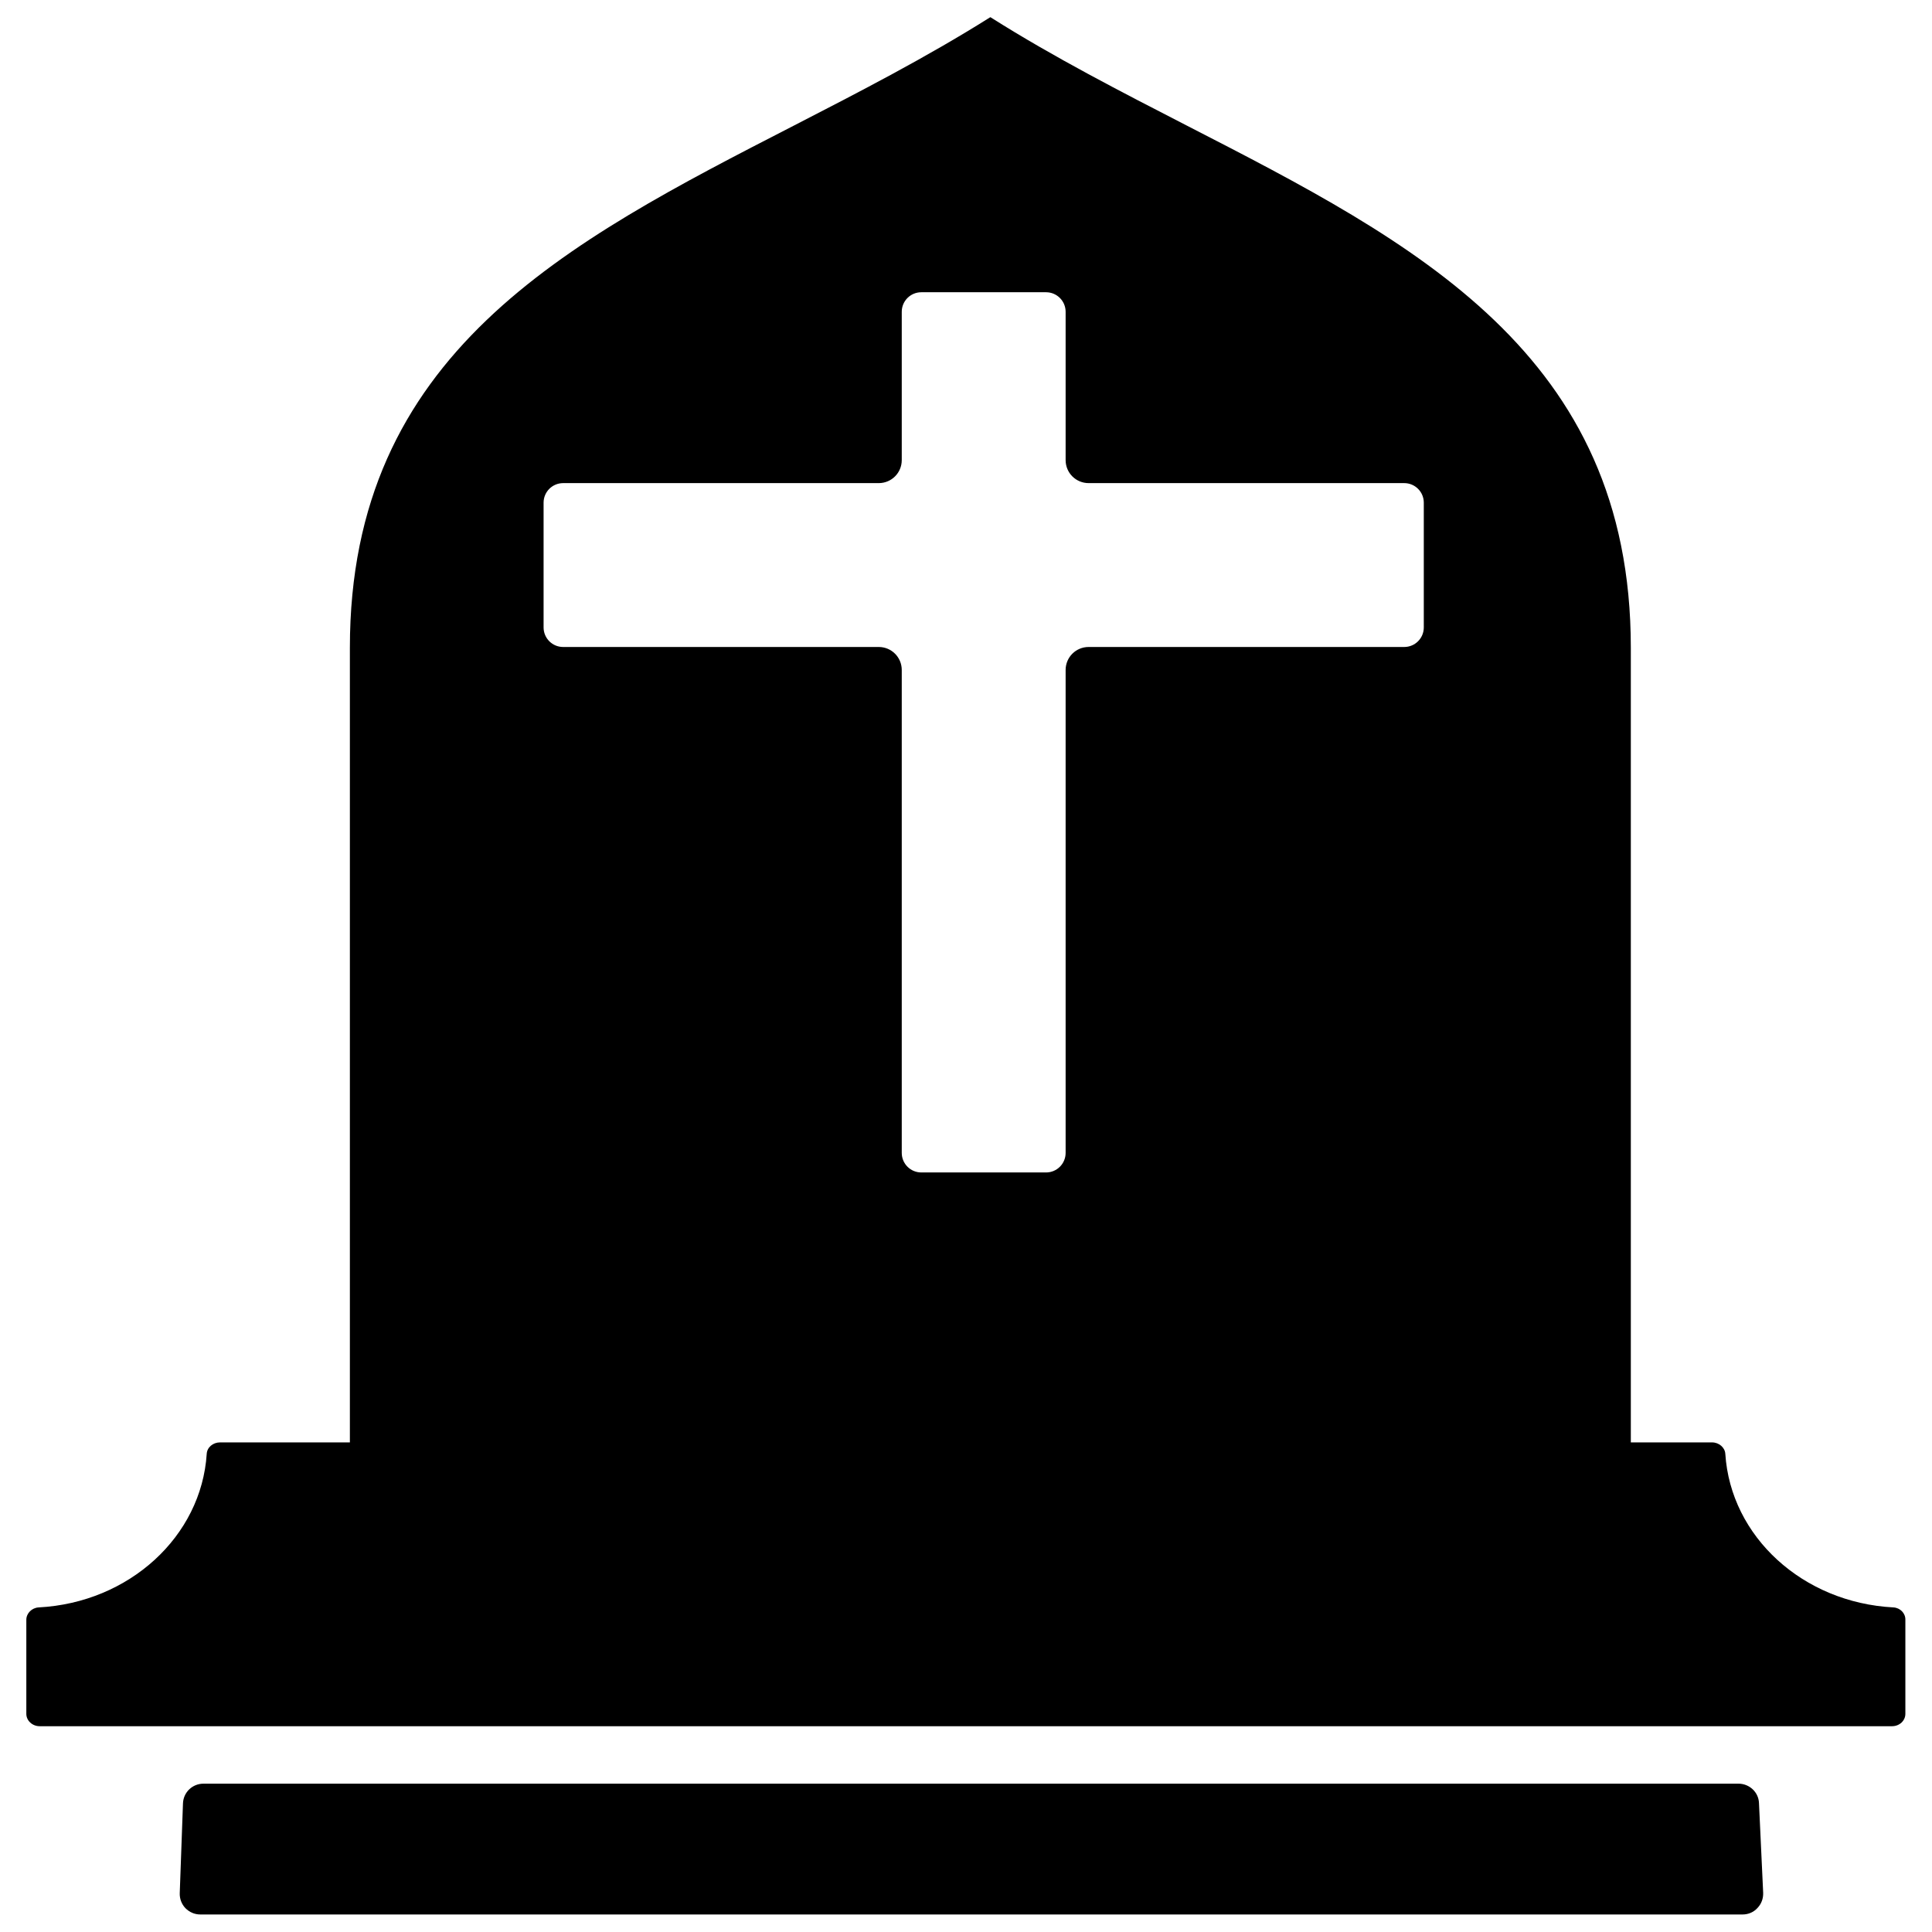
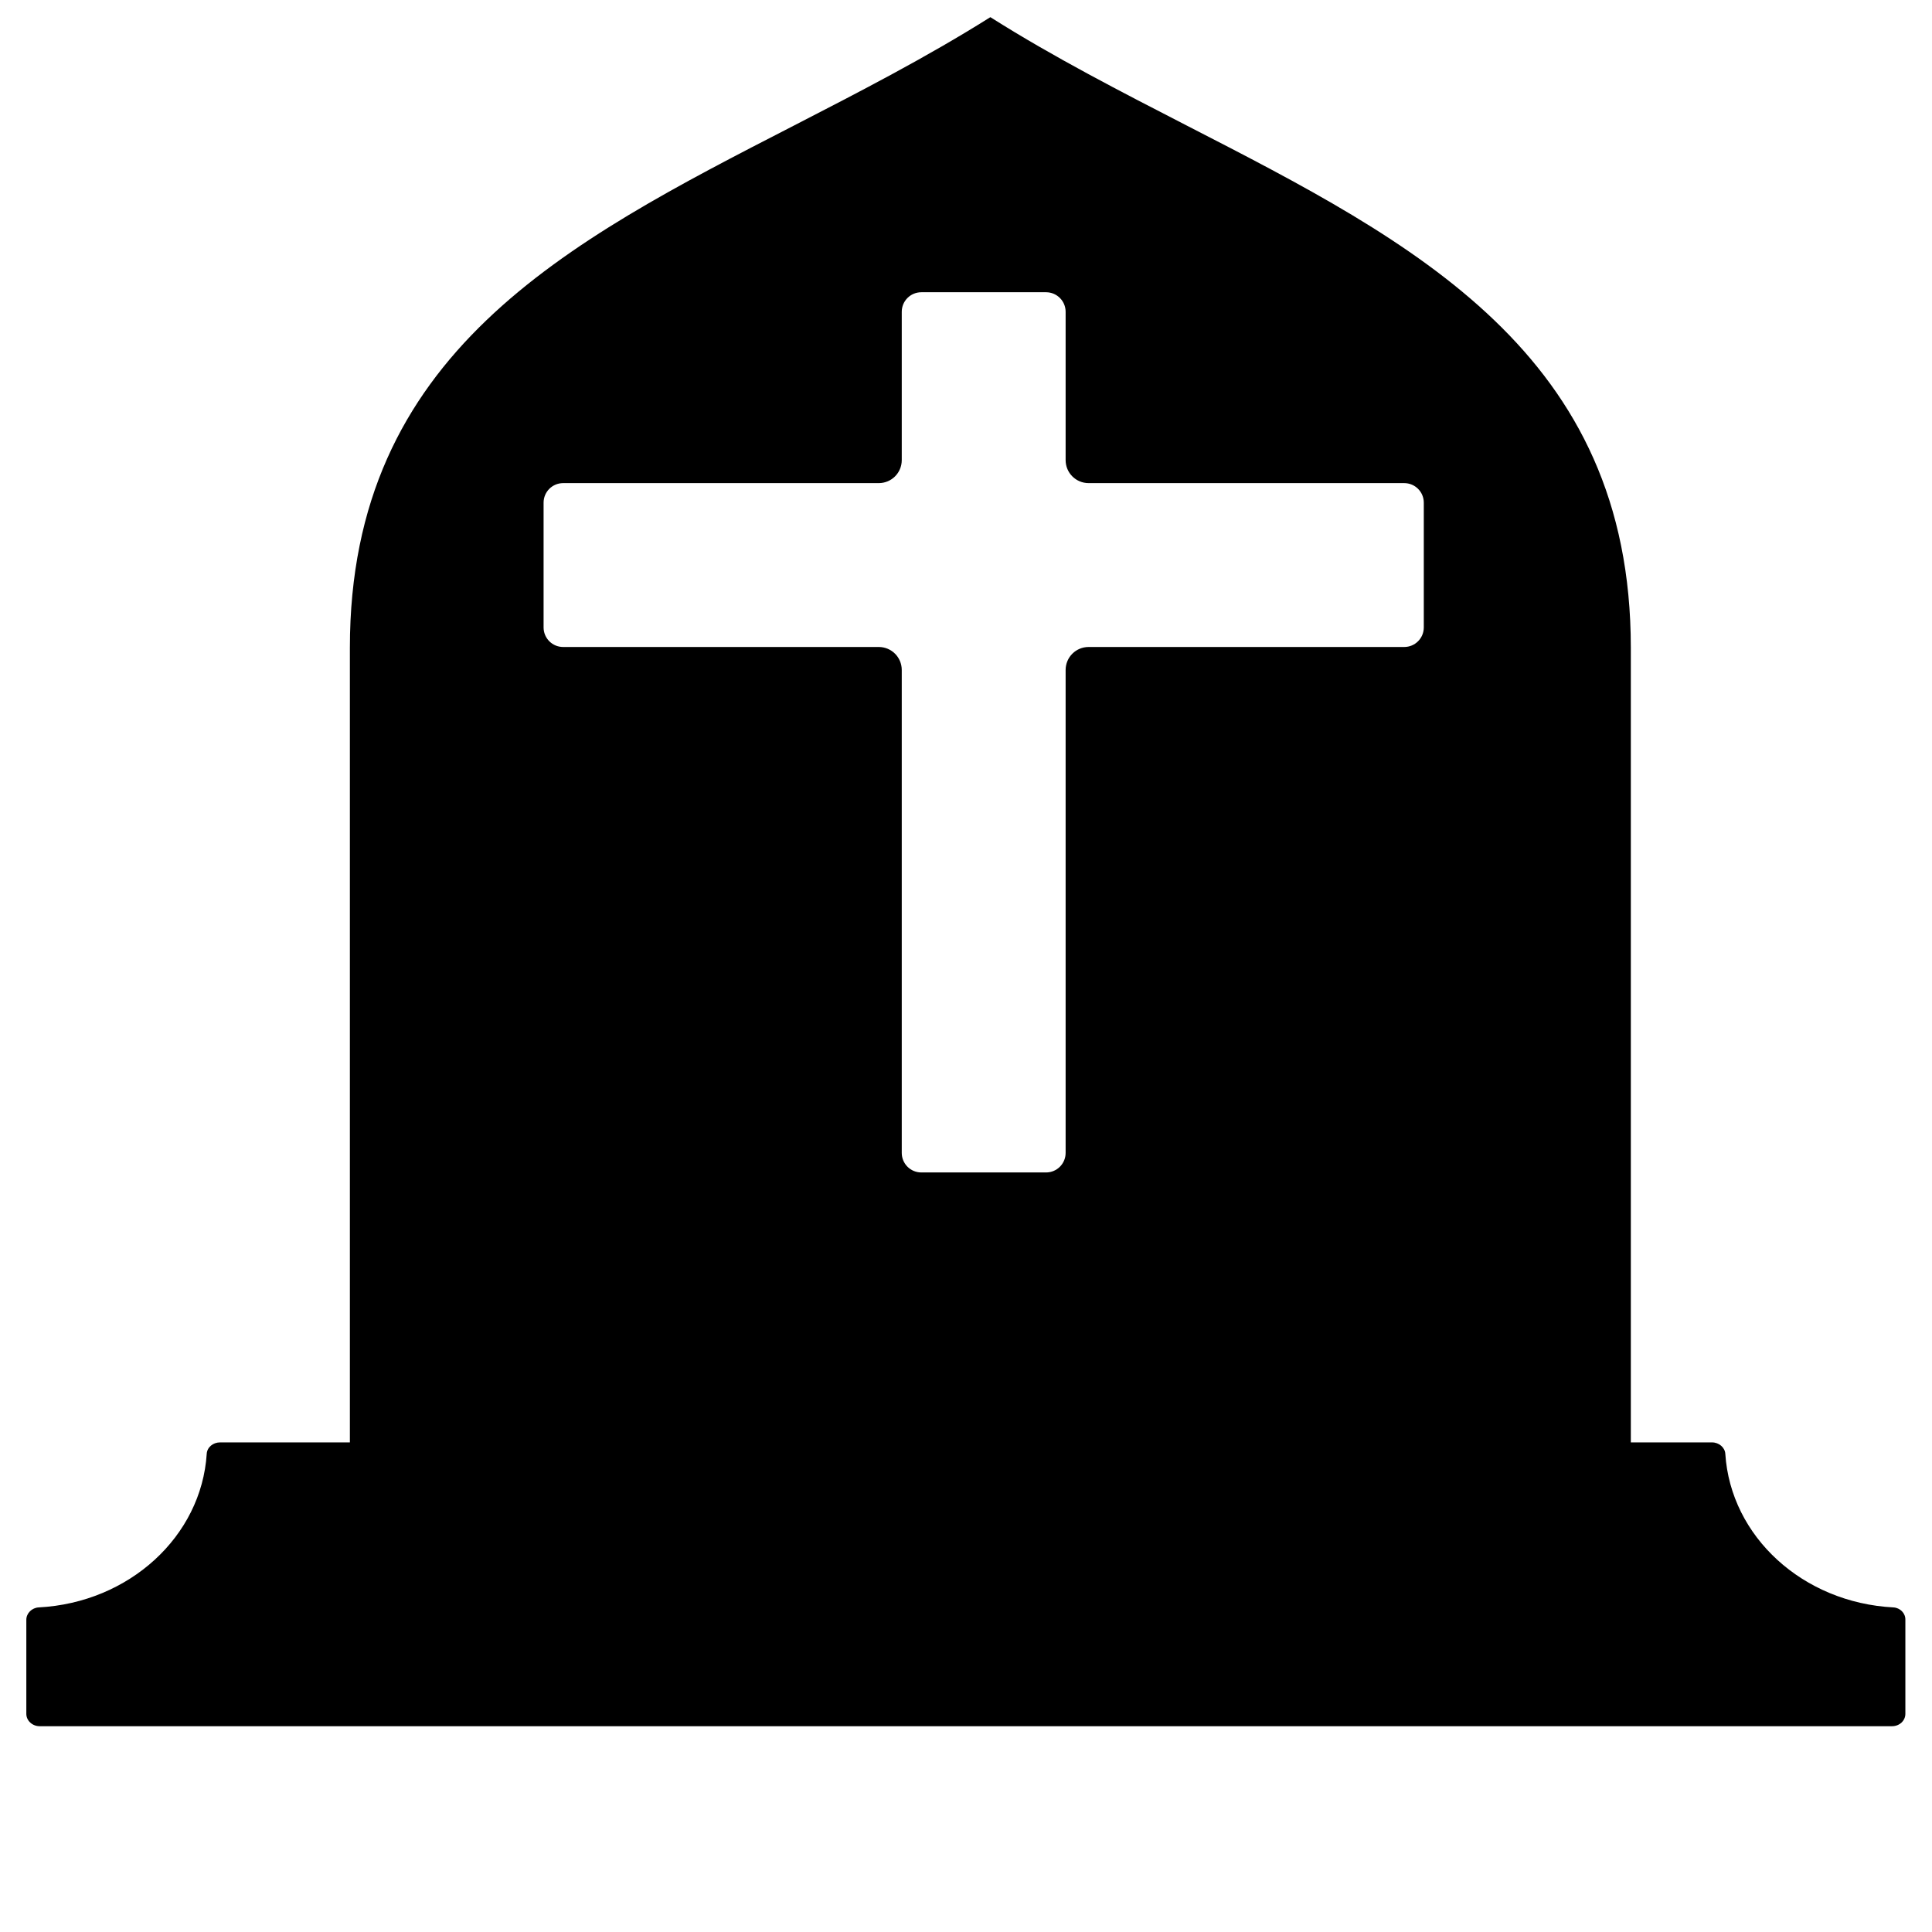
<svg xmlns="http://www.w3.org/2000/svg" width="800px" height="800px" version="1.1" viewBox="144 144 512 512">
  <defs>
    <clipPath id="b">
      <path d="m191 616h421v35.902h-421z" />
    </clipPath>
    <clipPath id="a">
      <path d="m150 148.09h499v453.91h-499z" />
    </clipPath>
  </defs>
  <g>
    <g clip-path="url(#b)">
-       <path d="m604.7 616.69h-406.77c-2.973 0-5.34 2.316-5.441 5.238l-0.855 23.781c-0.051 1.512 0.504 2.922 1.512 3.981 1.059 1.059 2.418 1.664 3.93 1.664h408.74c1.512 0 2.922-0.605 3.93-1.715 1.059-1.109 1.562-2.519 1.512-4.031l-1.109-23.781c-0.105-2.871-2.523-5.137-5.445-5.137z" />
-     </g>
+       </g>
    <g clip-path="url(#a)">
      <path d="m645.76 569.98c-23.98-1.258-43.125-18.742-44.535-40.707-0.102-1.664-1.664-3.023-3.527-3.023h-21.512v-210.59c0-77.938-57.184-107.31-117.69-138.39-17.332-8.918-35.215-18.086-51.793-28.566l-0.25-0.152-0.25 0.152c-16.574 10.43-34.461 19.648-51.793 28.566-60.508 31.086-117.69 60.457-117.69 138.39v210.59h-34.41c-1.863 0-3.426 1.309-3.527 3.023-1.41 21.914-20.555 39.449-44.535 40.707-1.812 0.102-3.273 1.562-3.273 3.273v24.938c0 1.812 1.613 3.273 3.527 3.273h490.91c1.965 0 3.527-1.461 3.527-3.273v-24.938c0.047-1.711-1.363-3.172-3.176-3.273zm-124.44-259.71c0 2.871-2.316 5.188-5.188 5.188h-83.633c-3.375 0-6.098 2.719-6.098 6.098v127.97c0 2.871-2.316 5.188-5.188 5.188h-33.051c-2.871 0-5.188-2.316-5.188-5.188v-127.97c0-3.375-2.719-6.098-6.098-6.098h-83.633c-2.871 0-5.188-2.316-5.188-5.188v-33.051c0-2.871 2.316-5.188 5.188-5.188h83.633c3.375 0 6.098-2.719 6.098-6.098v-39.297c0-2.871 2.316-5.188 5.188-5.188h33.051c2.871 0 5.188 2.316 5.188 5.188v39.297c0 3.375 2.719 6.098 6.098 6.098h83.633c2.871 0 5.188 2.316 5.188 5.188z" />
    </g>
  </g>
</svg>